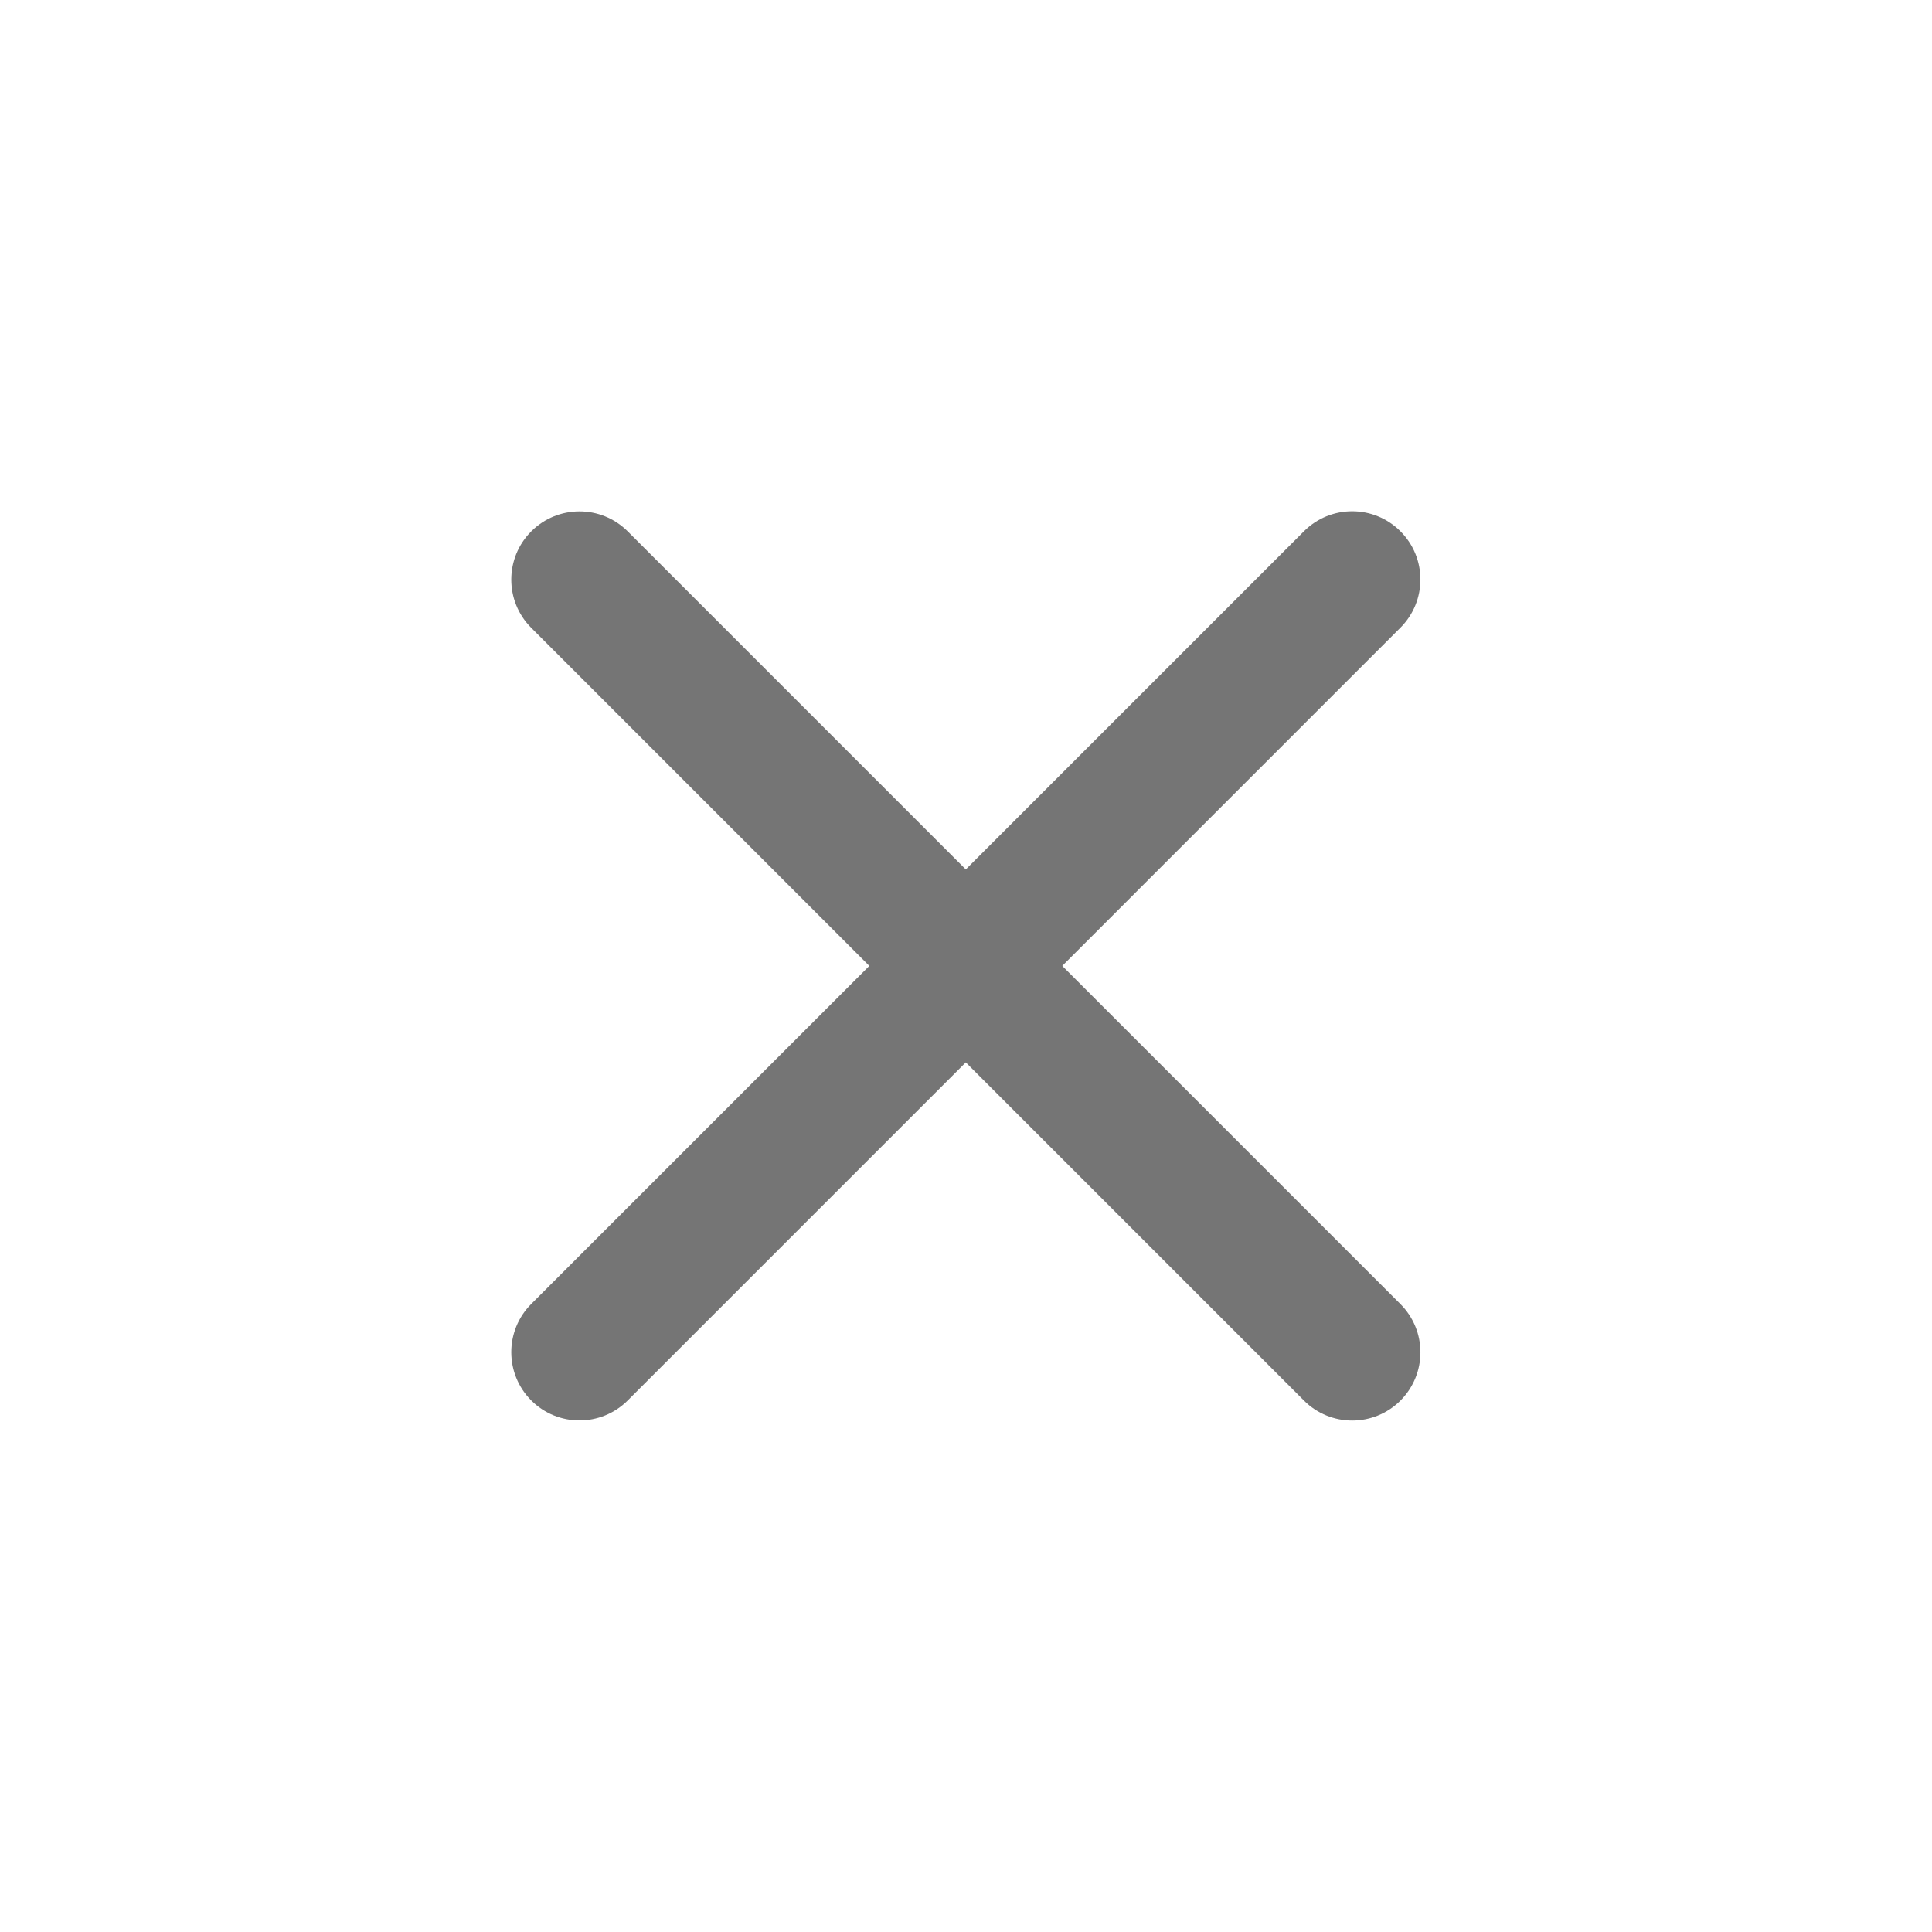
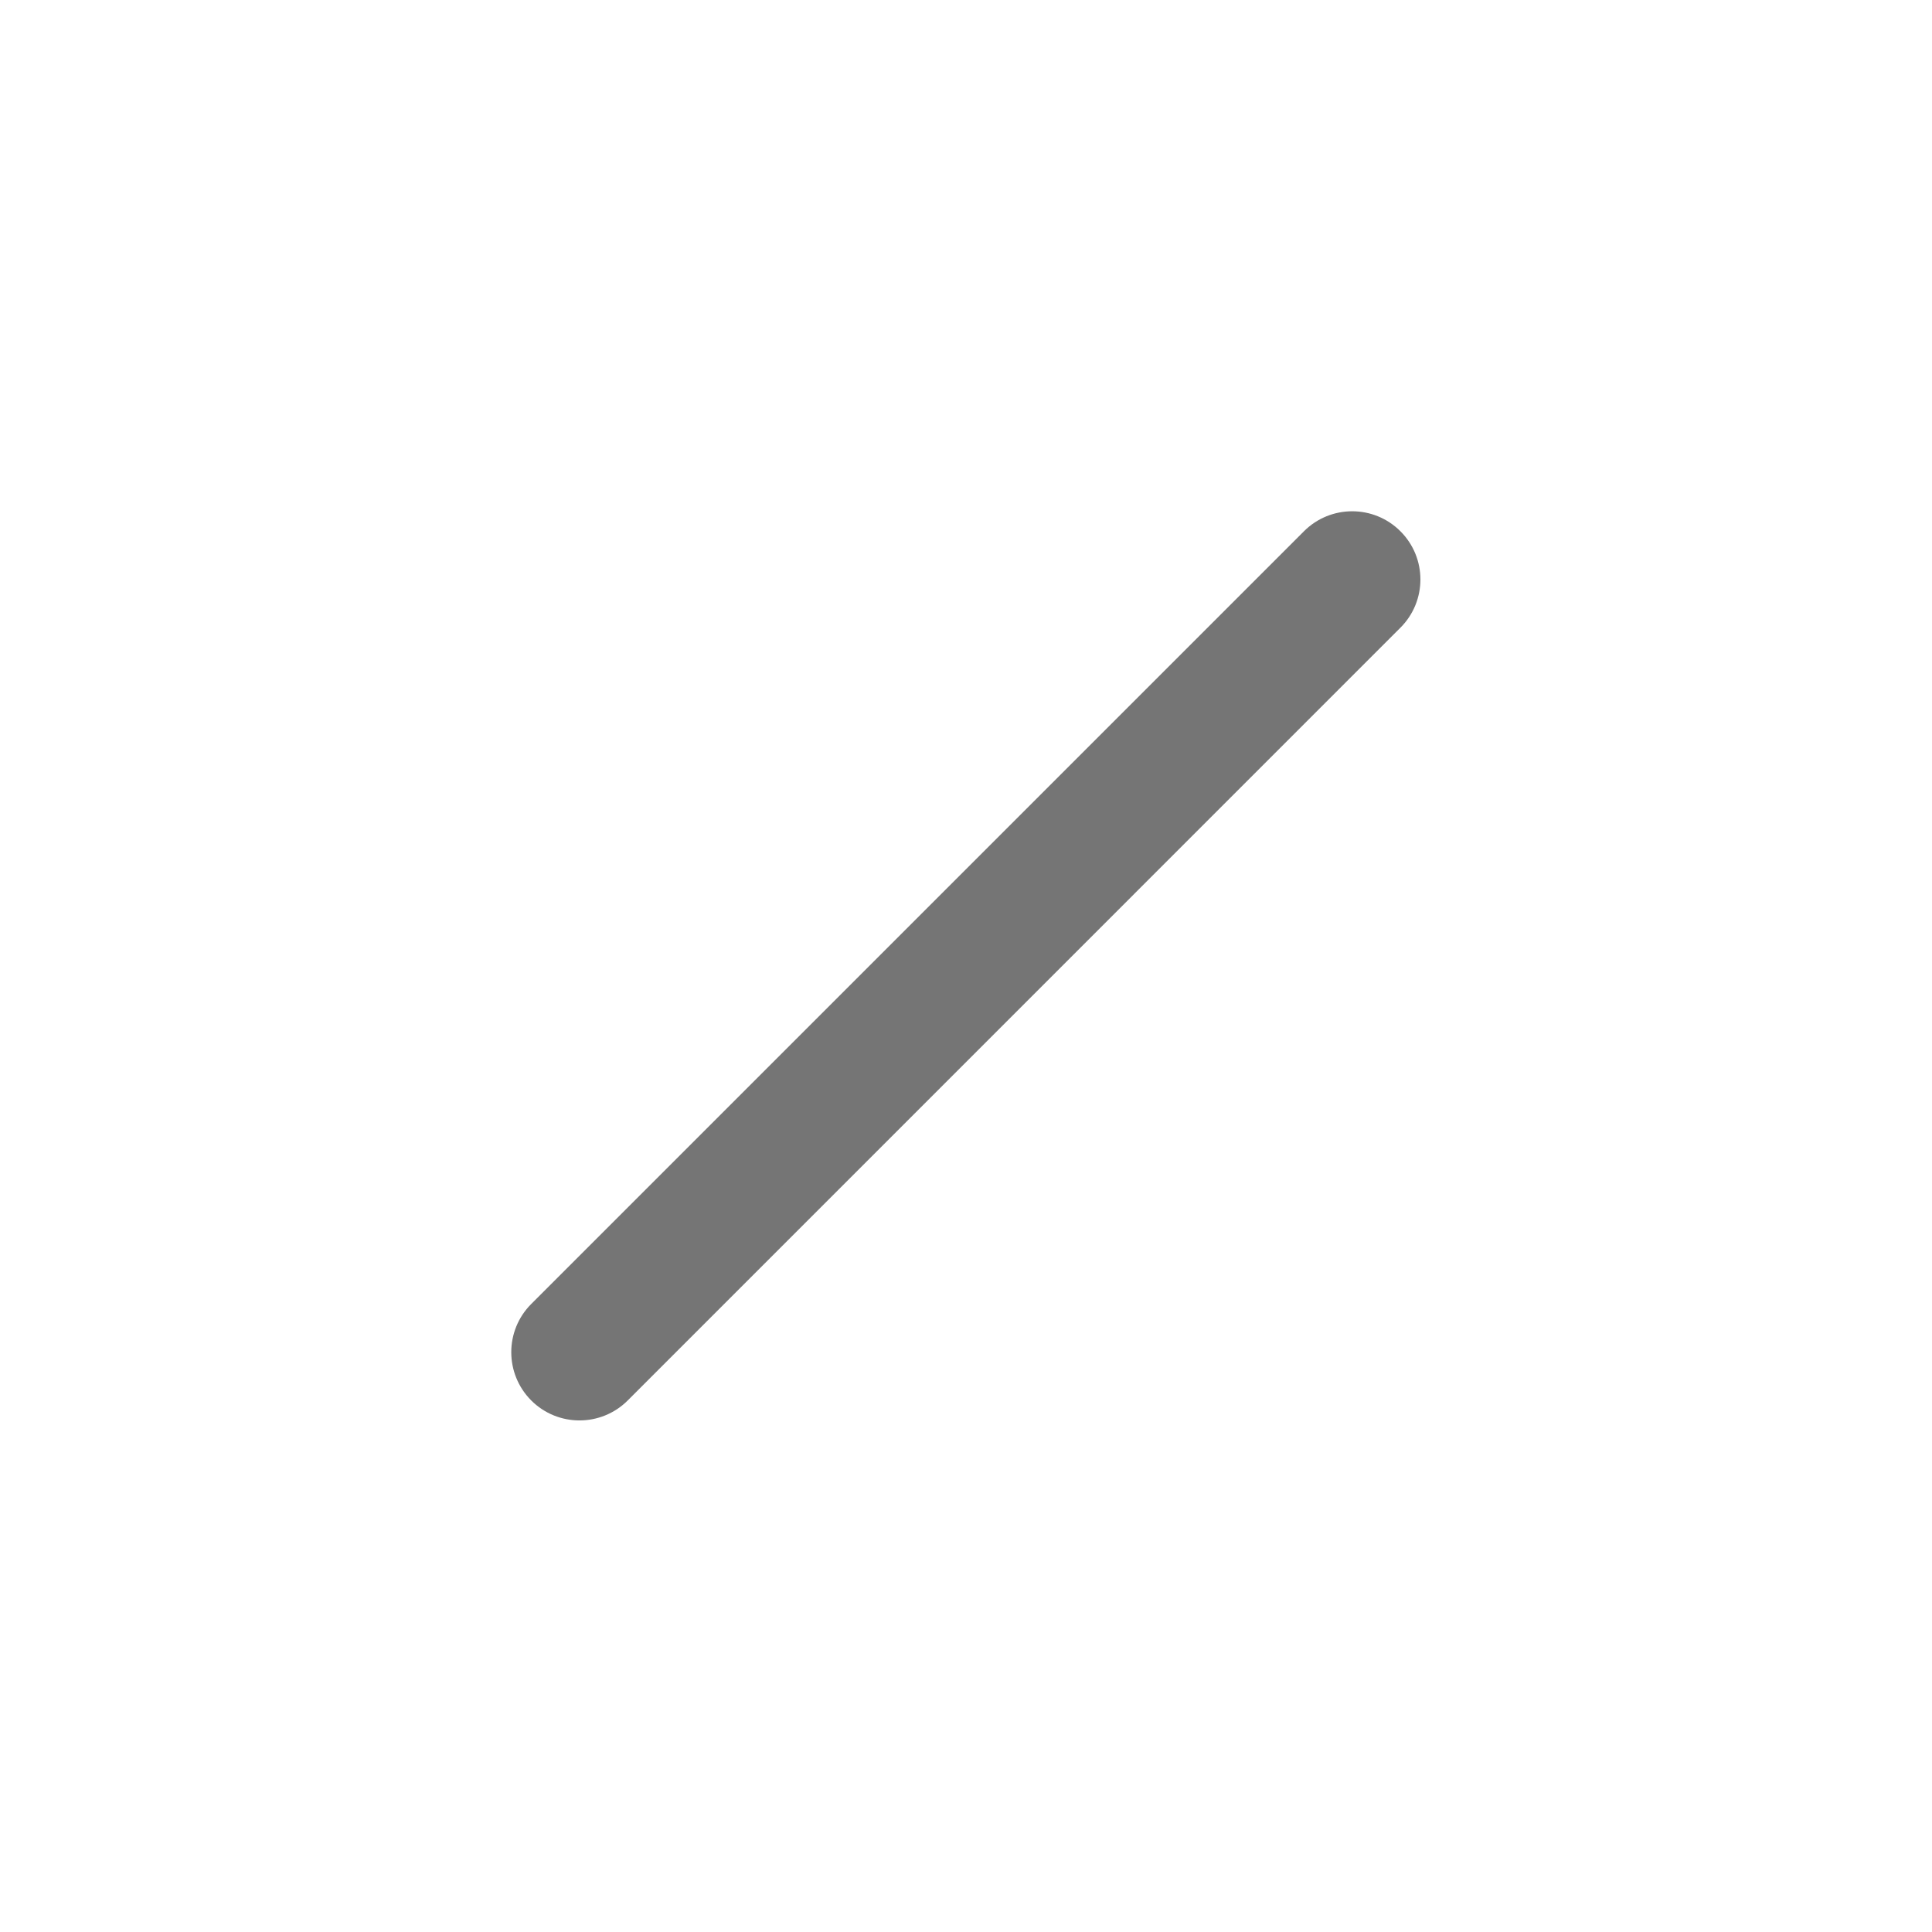
<svg xmlns="http://www.w3.org/2000/svg" width="32" height="32" viewBox="0 0 32 32" fill="none">
-   <path d="M10.397 8.801C9.956 8.36 9.24 8.36 8.799 8.801C8.358 9.242 8.358 9.958 8.799 10.399L21.598 23.198C22.039 23.639 22.754 23.639 23.196 23.198C23.637 22.756 23.637 22.041 23.196 21.6L10.397 8.801Z" fill="#757575" />
  <path d="M23.195 10.397C23.637 9.956 23.637 9.24 23.195 8.799C22.754 8.358 22.039 8.358 21.598 8.799L8.799 21.598C8.358 22.039 8.358 22.754 8.799 23.196C9.24 23.637 9.956 23.637 10.397 23.196L23.195 10.397Z" fill="#757575" />
</svg>